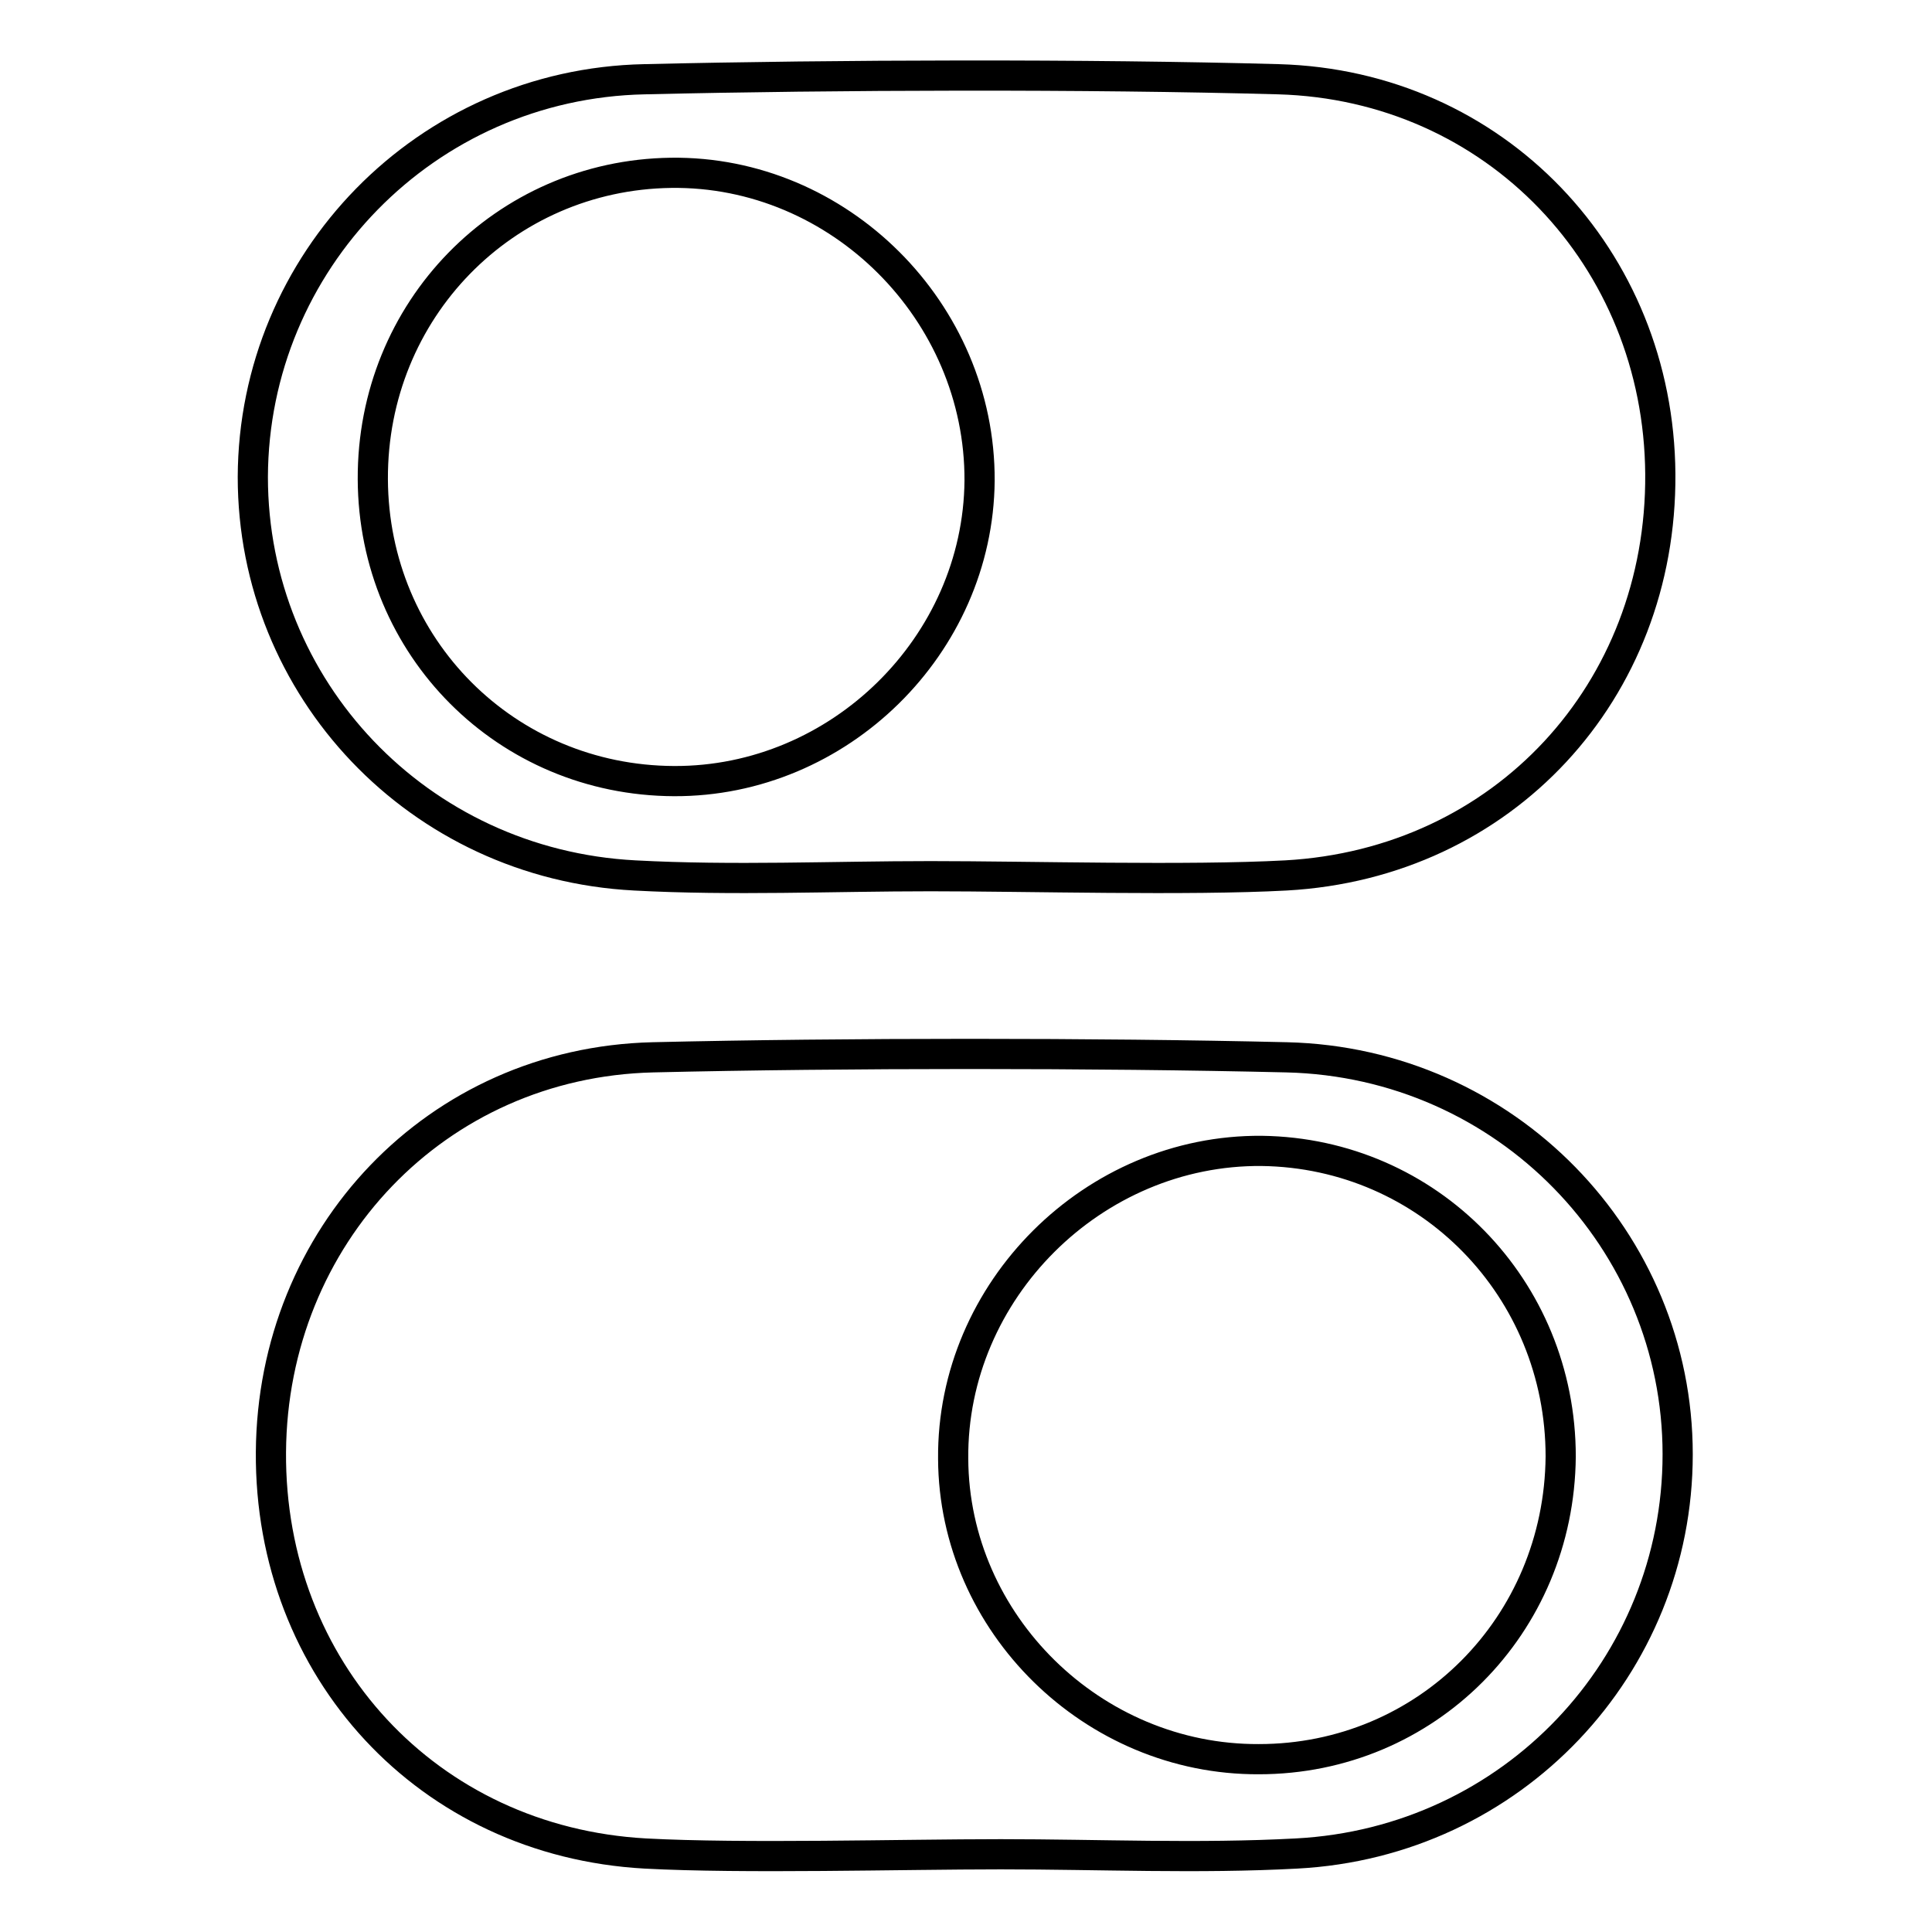
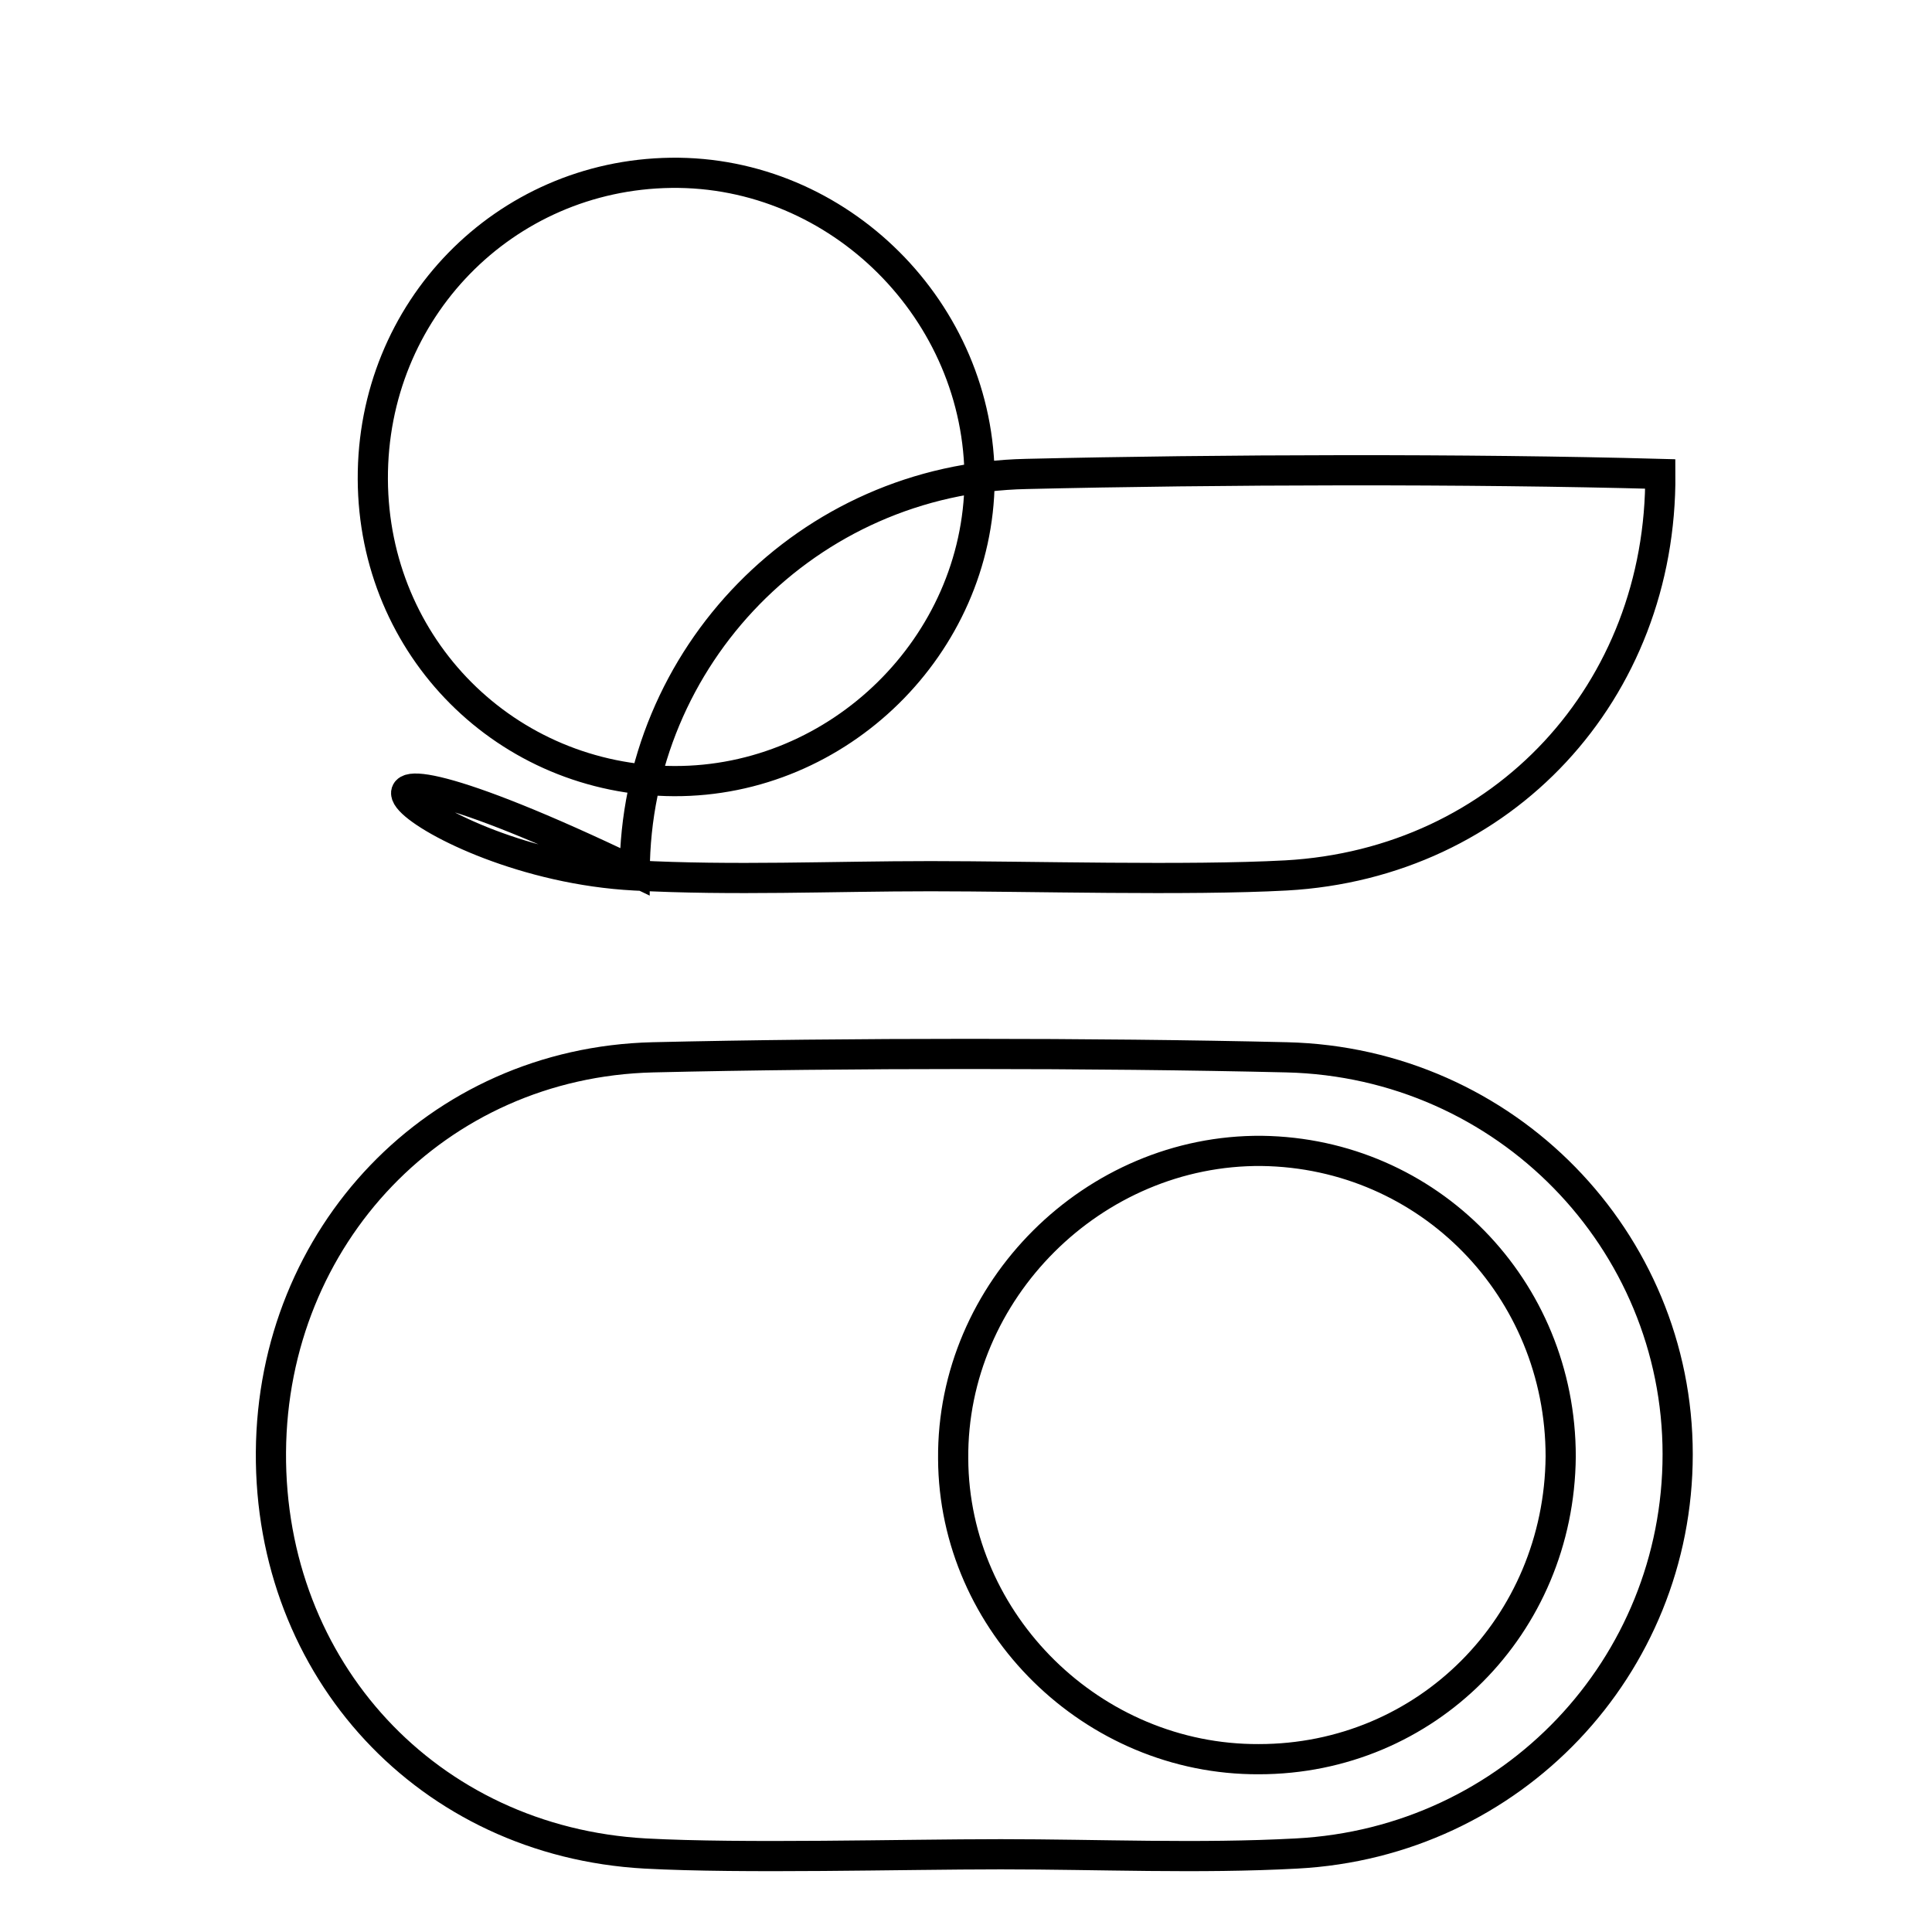
<svg xmlns="http://www.w3.org/2000/svg" version="1.1" x="0px" y="0px" viewBox="0 0 256 256" enable-background="new 0 0 256 256" xml:space="preserve">
  <g>
-     <path stroke-width="4" fill-opacity="0" stroke="#000000" d="M84.1,116c13,0.7,26.1,0.1,39.2,0.1c13.1,0,34.1,0.6,47.1-0.1c28.8-1.6,49.8-24.4,49.6-53.2 c-0.2-28.6-21.9-51.5-50.6-52.3c-25.4-0.7-58.6-0.6-84,0c-29,0.6-51.8,24.2-51.9,52.7C33.5,91.2,55.4,114.5,84.1,116z M88.9,22.9 c22.3-0.3,41,18.4,40.9,40.8c-0.2,21.8-18.6,39.9-40.5,39.8c-22.2-0.1-39.8-17.7-39.9-40C49.3,41.1,66.8,23.2,88.9,22.9z  M170.5,140.1c-25.3-0.6-58.6-0.6-84,0c-28.7,0.7-50.4,23.7-50.6,52.3c-0.2,28.8,20.8,51.6,49.6,53.2c13,0.7,34,0.1,47.1,0.1 c13.1,0,26.2,0.6,39.2-0.1c28.6-1.5,50.5-24.8,50.5-52.9C222.3,164.4,199.6,140.8,170.5,140.1z M166.8,233.1 c-22,0.1-40.4-18-40.5-39.8c-0.2-22.3,18.6-41,40.9-40.8c22.1,0.3,39.6,18.2,39.6,40.5C206.6,215.4,189,233.1,166.8,233.1z" />
+     <path stroke-width="4" fill-opacity="0" stroke="#000000" d="M84.1,116c13,0.7,26.1,0.1,39.2,0.1c13.1,0,34.1,0.6,47.1-0.1c28.8-1.6,49.8-24.4,49.6-53.2 c-25.4-0.7-58.6-0.6-84,0c-29,0.6-51.8,24.2-51.9,52.7C33.5,91.2,55.4,114.5,84.1,116z M88.9,22.9 c22.3-0.3,41,18.4,40.9,40.8c-0.2,21.8-18.6,39.9-40.5,39.8c-22.2-0.1-39.8-17.7-39.9-40C49.3,41.1,66.8,23.2,88.9,22.9z  M170.5,140.1c-25.3-0.6-58.6-0.6-84,0c-28.7,0.7-50.4,23.7-50.6,52.3c-0.2,28.8,20.8,51.6,49.6,53.2c13,0.7,34,0.1,47.1,0.1 c13.1,0,26.2,0.6,39.2-0.1c28.6-1.5,50.5-24.8,50.5-52.9C222.3,164.4,199.6,140.8,170.5,140.1z M166.8,233.1 c-22,0.1-40.4-18-40.5-39.8c-0.2-22.3,18.6-41,40.9-40.8c22.1,0.3,39.6,18.2,39.6,40.5C206.6,215.4,189,233.1,166.8,233.1z" />
  </g>
</svg>